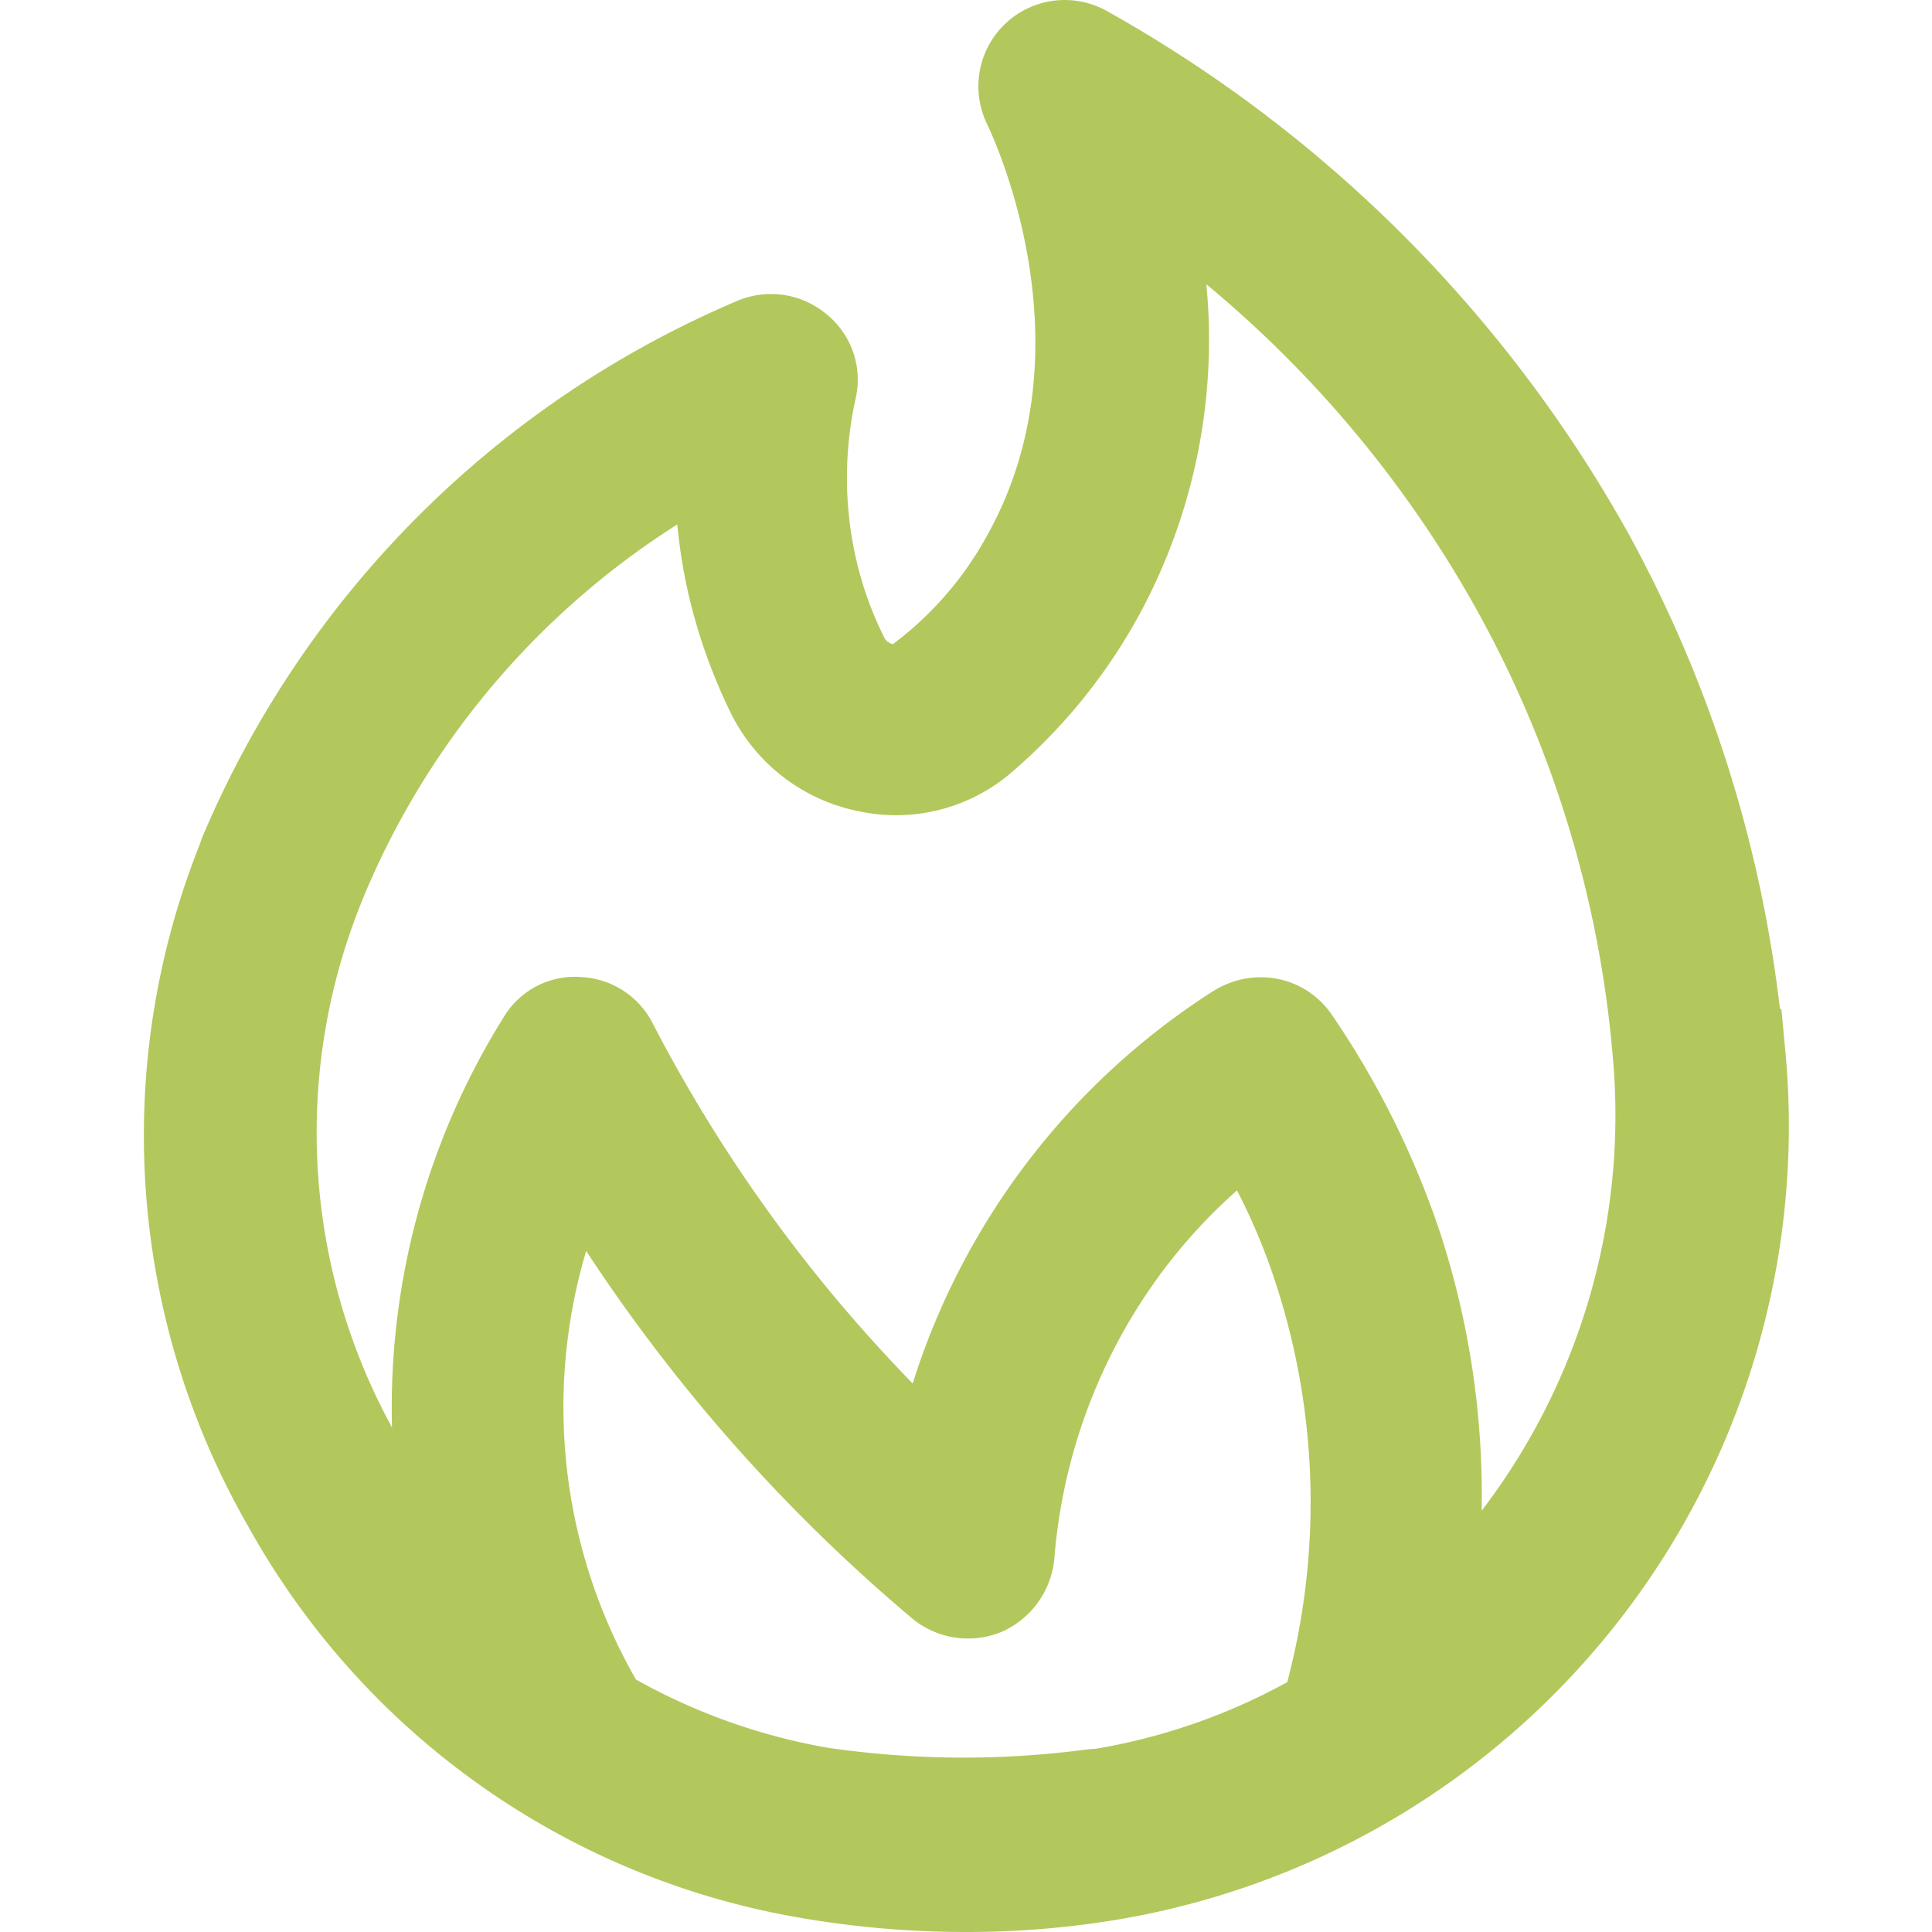
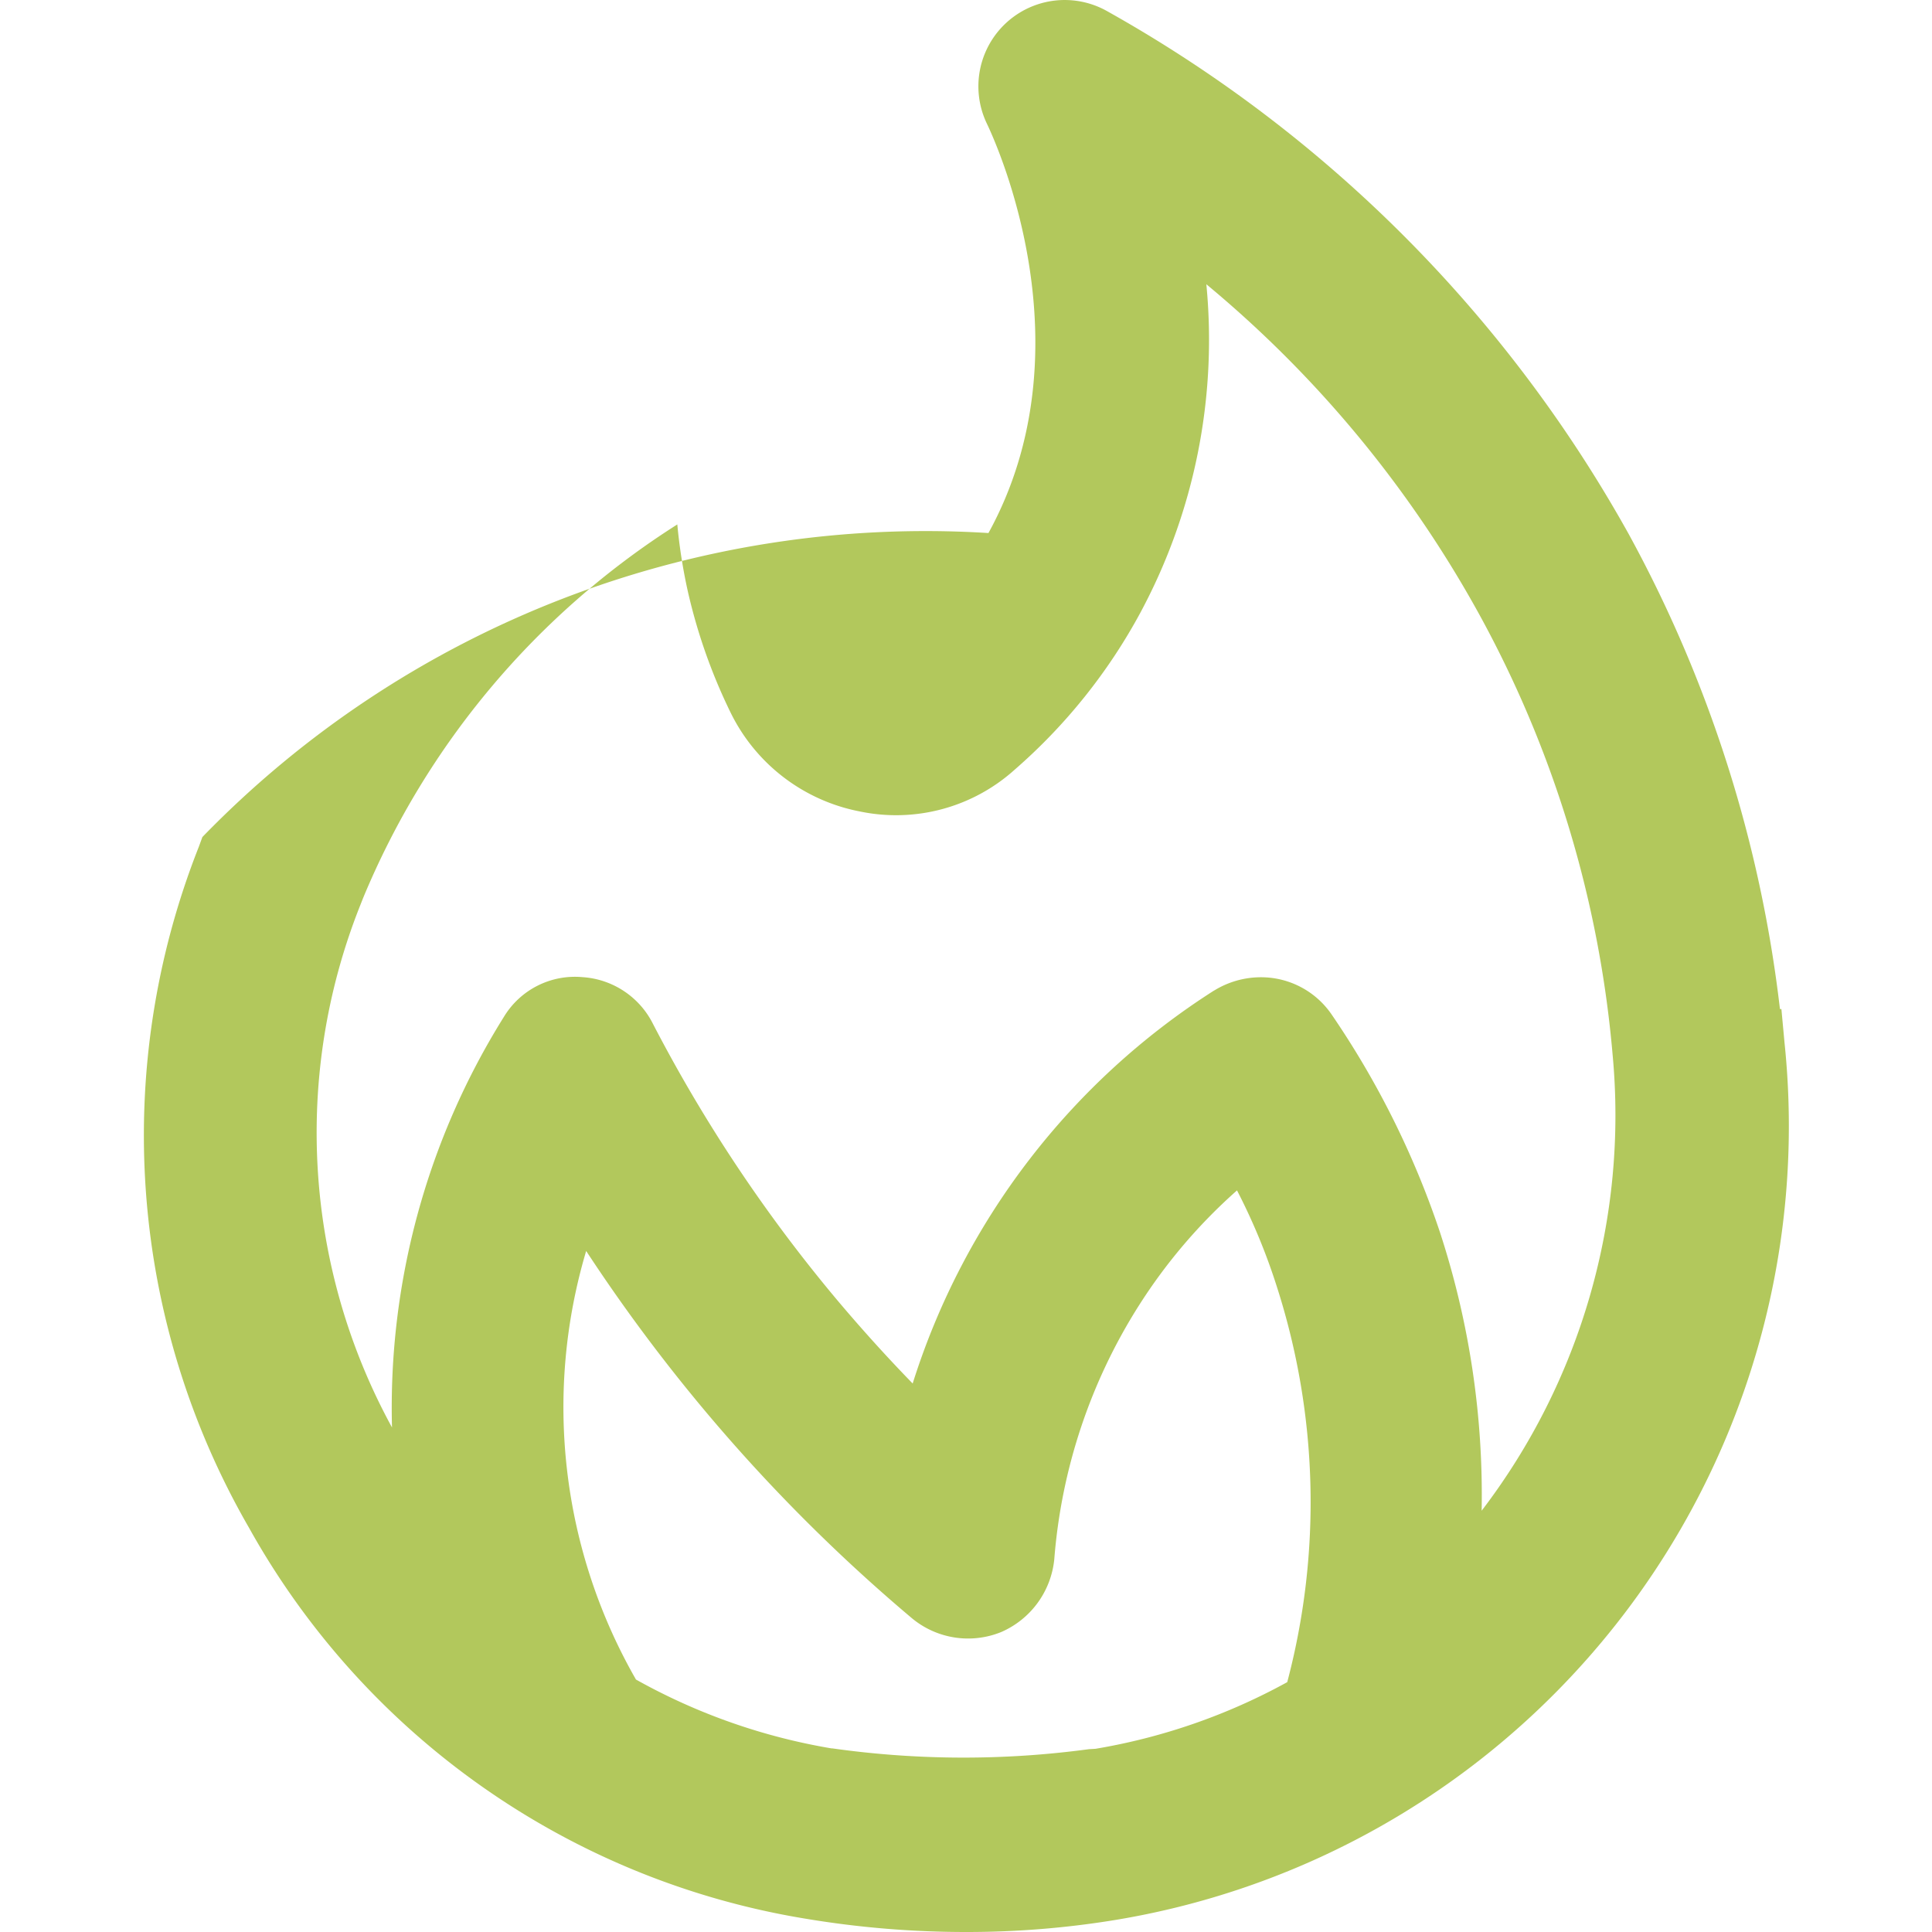
<svg xmlns="http://www.w3.org/2000/svg" width="40" height="40.001" viewBox="0 0 40 40.001">
  <g id="ikona-plamen" transform="translate(-334 1004.001)">
-     <rect id="Rectangle_163" data-name="Rectangle 163" width="40" height="40" transform="translate(334 -1004)" fill="none" />
-     <path id="Path_215" data-name="Path 215" d="M33.971,21.592l-.065-.7h-.03a26.986,26.986,0,0,0-3.133-9.838A28,28,0,0,0,19.953.235a1.787,1.787,0,0,0-2.5,2.318c.225.468,2.126,4.679.036,8.483a7.015,7.015,0,0,1-1.978,2.3.276.276,0,0,1-.168-.113,7.248,7.248,0,0,1-.606-1.7,7.571,7.571,0,0,1,0-3.263,1.743,1.743,0,0,0-.594-1.749,1.788,1.788,0,0,0-1.83-.292A20.863,20.863,0,0,0,1.214,17.33l-.073.2a16.255,16.255,0,0,0,1.038,14.1,16.182,16.182,0,0,0,11.508,8.092A20.15,20.15,0,0,0,17.055,40a18.962,18.962,0,0,0,3.072-.251A16.659,16.659,0,0,0,33.971,21.592M22.163,20.506a14.978,14.978,0,0,0-6.243,8.138c-.521-.535-1.04-1.108-1.55-1.712A31.342,31.342,0,0,1,10.544,21.2a1.758,1.758,0,0,0-1.457-.969,1.718,1.718,0,0,0-1.631.823,15.261,15.261,0,0,0-2.316,8.5,12.723,12.723,0,0,1-.677-10.762l.077-.195a16.757,16.757,0,0,1,6.507-7.739,11.149,11.149,0,0,0,.217,1.382,11.519,11.519,0,0,0,.892,2.525A3.774,3.774,0,0,0,14.824,16.8a3.668,3.668,0,0,0,3.208-.865,11.631,11.631,0,0,0,2.6-3.246A11.934,11.934,0,0,0,22,5.885a23.737,23.737,0,0,1,5.631,6.8,23.065,23.065,0,0,1,2.78,9.147A13.488,13.488,0,0,1,27.7,31.278a17.514,17.514,0,0,0-.865-5.771,18.2,18.2,0,0,0-2.239-4.5,1.77,1.77,0,0,0-1.469-.774,1.842,1.842,0,0,0-.963.274M14.248,36.2a12.545,12.545,0,0,1-4.057-1.427A11.338,11.338,0,0,1,9.16,25.9,35.119,35.119,0,0,0,15.9,33.5a1.819,1.819,0,0,0,1.852.29,1.841,1.841,0,0,0,1.1-1.51A11.477,11.477,0,0,1,20.6,27.035a11.192,11.192,0,0,1,2.035-2.389,12.775,12.775,0,0,1,.825,1.994,14.582,14.582,0,0,1,.215,8.187,12.534,12.534,0,0,1-3.97,1.38l-.136.008a19.419,19.419,0,0,1-5.323-.018" transform="translate(336.976 -1004.001)" fill="#b2c85c" />
+     <path id="Path_215" data-name="Path 215" d="M33.971,21.592l-.065-.7h-.03a26.986,26.986,0,0,0-3.133-9.838A28,28,0,0,0,19.953.235a1.787,1.787,0,0,0-2.5,2.318c.225.468,2.126,4.679.036,8.483A20.863,20.863,0,0,0,1.214,17.33l-.073.2a16.255,16.255,0,0,0,1.038,14.1,16.182,16.182,0,0,0,11.508,8.092A20.15,20.15,0,0,0,17.055,40a18.962,18.962,0,0,0,3.072-.251A16.659,16.659,0,0,0,33.971,21.592M22.163,20.506a14.978,14.978,0,0,0-6.243,8.138c-.521-.535-1.04-1.108-1.55-1.712A31.342,31.342,0,0,1,10.544,21.2a1.758,1.758,0,0,0-1.457-.969,1.718,1.718,0,0,0-1.631.823,15.261,15.261,0,0,0-2.316,8.5,12.723,12.723,0,0,1-.677-10.762l.077-.195a16.757,16.757,0,0,1,6.507-7.739,11.149,11.149,0,0,0,.217,1.382,11.519,11.519,0,0,0,.892,2.525A3.774,3.774,0,0,0,14.824,16.8a3.668,3.668,0,0,0,3.208-.865,11.631,11.631,0,0,0,2.6-3.246A11.934,11.934,0,0,0,22,5.885a23.737,23.737,0,0,1,5.631,6.8,23.065,23.065,0,0,1,2.78,9.147A13.488,13.488,0,0,1,27.7,31.278a17.514,17.514,0,0,0-.865-5.771,18.2,18.2,0,0,0-2.239-4.5,1.77,1.77,0,0,0-1.469-.774,1.842,1.842,0,0,0-.963.274M14.248,36.2a12.545,12.545,0,0,1-4.057-1.427A11.338,11.338,0,0,1,9.16,25.9,35.119,35.119,0,0,0,15.9,33.5a1.819,1.819,0,0,0,1.852.29,1.841,1.841,0,0,0,1.1-1.51A11.477,11.477,0,0,1,20.6,27.035a11.192,11.192,0,0,1,2.035-2.389,12.775,12.775,0,0,1,.825,1.994,14.582,14.582,0,0,1,.215,8.187,12.534,12.534,0,0,1-3.97,1.38l-.136.008a19.419,19.419,0,0,1-5.323-.018" transform="translate(336.976 -1004.001)" fill="#b2c85c" />
  </g>
</svg>